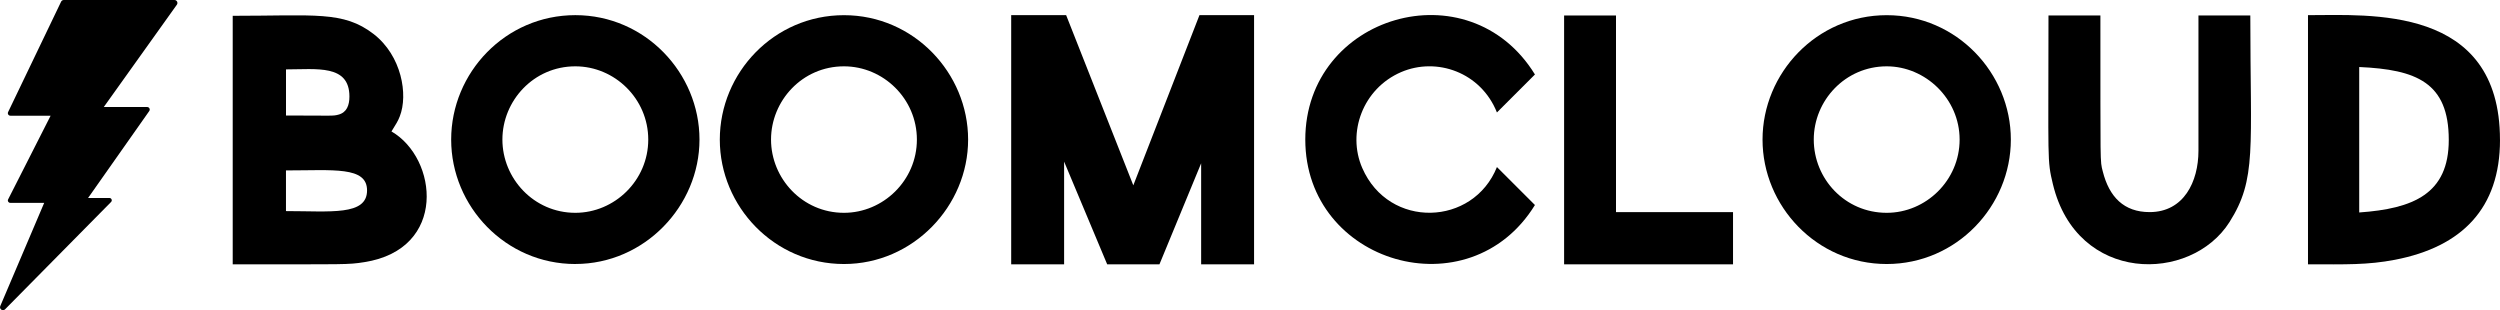
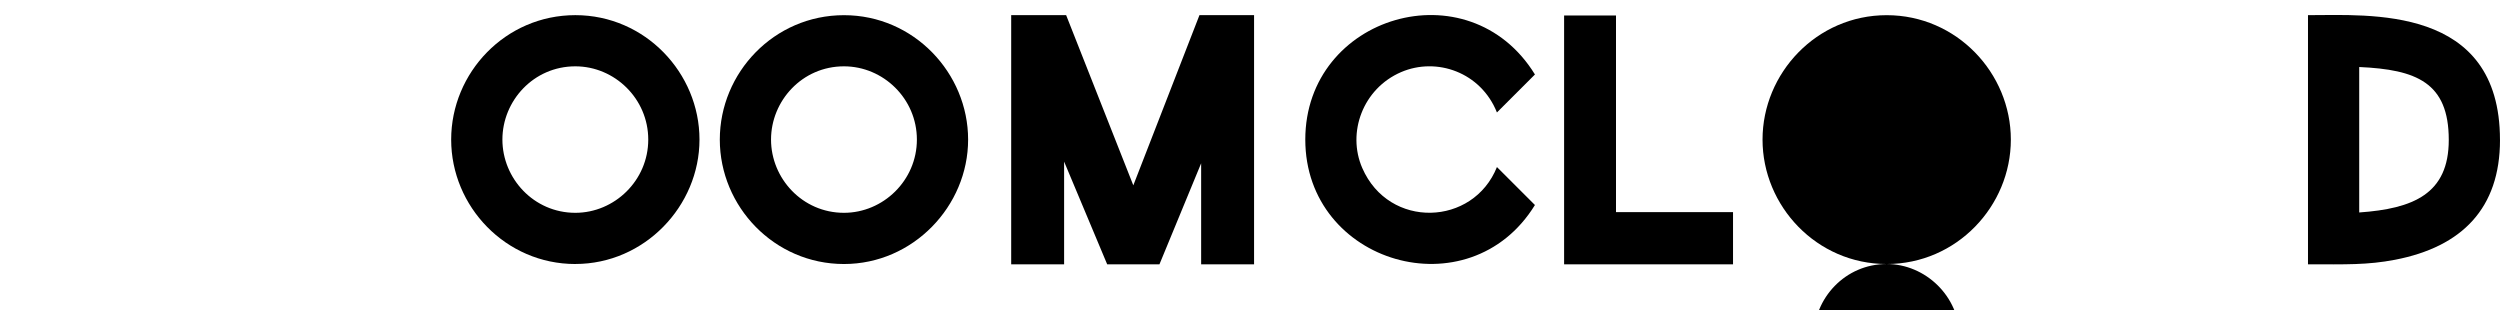
<svg xmlns="http://www.w3.org/2000/svg" id="Layer_2" data-name="Layer 2" viewBox="0 0 947.2 117.53">
  <defs>
    <style> .cls-1 { fill: #000; stroke-width: 0px; } </style>
  </defs>
  <g id="Logo">
    <g>
-       <path class="cls-1" d="M148.32,49.8c17.53,10.14,21.28,44.58-10.28,49.52-6.36,1-6.42.81-49.87.84V5.99c31.04,0,41.88-1.94,53.34,6.87,10.69,8.24,13.17,23.04,9.96,31.22-.72,1.86-1.38,2.85-3.15,5.72ZM108.35,43.76c18.23.03,17.69.24,19.86-.32,3.17-.82,4.18-3.56,4.18-6.87,0-12.26-12.44-10.28-24.03-10.28v17.47ZM139.07,72.15c0-9.2-12.79-7.58-30.72-7.58v15.41c16.85,0,30.72,1.85,30.72-7.84Z" />
      <path class="cls-1" d="M217.98,100.03c-26.39,0-47.04-21.78-47.04-47.14S191.49,5.74,217.98,5.74s47.04,21.95,47.04,47.14-20.83,47.14-47.04,47.14ZM217.98,25.13c-15.82,0-27.63,13.05-27.63,27.75s11.86,27.75,27.63,27.75c14.86,0,27.63-12.26,27.63-27.75s-12.73-27.75-27.63-27.75Z" />
      <path class="cls-1" d="M319.76,100.03c-26.39,0-47.04-21.78-47.04-47.14s20.56-47.14,47.04-47.14,47.04,21.95,47.04,47.14-20.83,47.14-47.04,47.14ZM319.76,25.13c-15.82,0-27.63,13.05-27.63,27.75s11.86,27.75,27.63,27.75c14.86,0,27.63-12.26,27.63-27.75s-12.73-27.75-27.63-27.75Z" />
      <polygon class="cls-1" points="403.17 100.15 383.12 100.15 383.12 5.74 403.94 5.74 429.39 70.22 454.45 5.74 475.14 5.74 475.14 100.15 455.09 100.15 455.09 61.87 439.29 100.15 419.49 100.15 403.17 61.23 403.17 100.15" />
      <path class="cls-1" d="M581.56,77.67c-24.86,40.41-87.01,22.28-87.01-24.79s61.94-65.4,87.01-24.66l-14.4,14.39c-6.08-15.22-22.81-21.09-36.31-15.29-14.48,6.24-20.58,22.91-14.71,36.35,10.13,23.24,42.05,22.05,51.02-.38l14.4,14.39Z" />
      <polygon class="cls-1" points="592.61 100.15 592.61 5.87 612.27 5.87 612.27 80.37 656.61 80.37 656.61 100.15 592.61 100.15" />
-       <path class="cls-1" d="M714.83,100.03c-26.54,0-47.04-21.95-47.04-47.14s20.51-47.14,47.04-47.14,47.04,21.95,47.04,47.14-20.52,47.14-47.04,47.14ZM714.83,25.13c-15.68,0-27.63,12.92-27.63,27.75s11.79,27.75,27.63,27.75c14.89,0,27.63-12.29,27.63-27.75s-12.94-27.75-27.63-27.75Z" />
-       <path class="cls-1" d="M852.6,5.87c0,50.68,2.47,61.93-7.9,78.29-14.66,23.12-57.8,23.41-66.9-14.39-2.23-9.29-1.67-8.18-1.67-63.91h19.67c.05,57.87-.18,54.81.9,59.09,2.43,9.68,8.03,15.41,17.74,15.41,12.98,0,18.51-11.55,18.51-23.25V5.87h19.66Z" />
+       <path class="cls-1" d="M714.83,100.03c-26.54,0-47.04-21.95-47.04-47.14s20.51-47.14,47.04-47.14,47.04,21.95,47.04,47.14-20.52,47.14-47.04,47.14Zc-15.68,0-27.63,12.92-27.63,27.75s11.79,27.75,27.63,27.75c14.89,0,27.63-12.29,27.63-27.75s-12.94-27.75-27.63-27.75Z" />
      <path class="cls-1" d="M947.2,53.01c0,25.87-14.37,40.51-39.78,45.41-10.49,2.02-18.6,1.73-32.97,1.73V5.74c23,.03,72.74-4.06,72.74,47.27ZM893.86,80.5c20.45-1.44,33.93-6.99,33.93-27.49,0-21.78-12.26-26.65-33.93-27.62v55.11Z" />
    </g>
-     <path class="cls-1" d="M66.1,0H24.16c-.43,0-.83.25-1.01.64L3.07,42.46c-.31.64.16,1.38.87,1.38h15.24L3.07,75.56c-.3.59.13,1.29.79,1.29h12.89L.1,115.97c-.48,1.13.96,2.1,1.82,1.22l40.17-40.67c.55-.56.16-1.51-.63-1.51h-8.09l23.18-32.94c.45-.64,0-1.52-.79-1.52h-16.44L67.01,1.78c.53-.74,0-1.78-.91-1.78Z" />
  </g>
</svg>